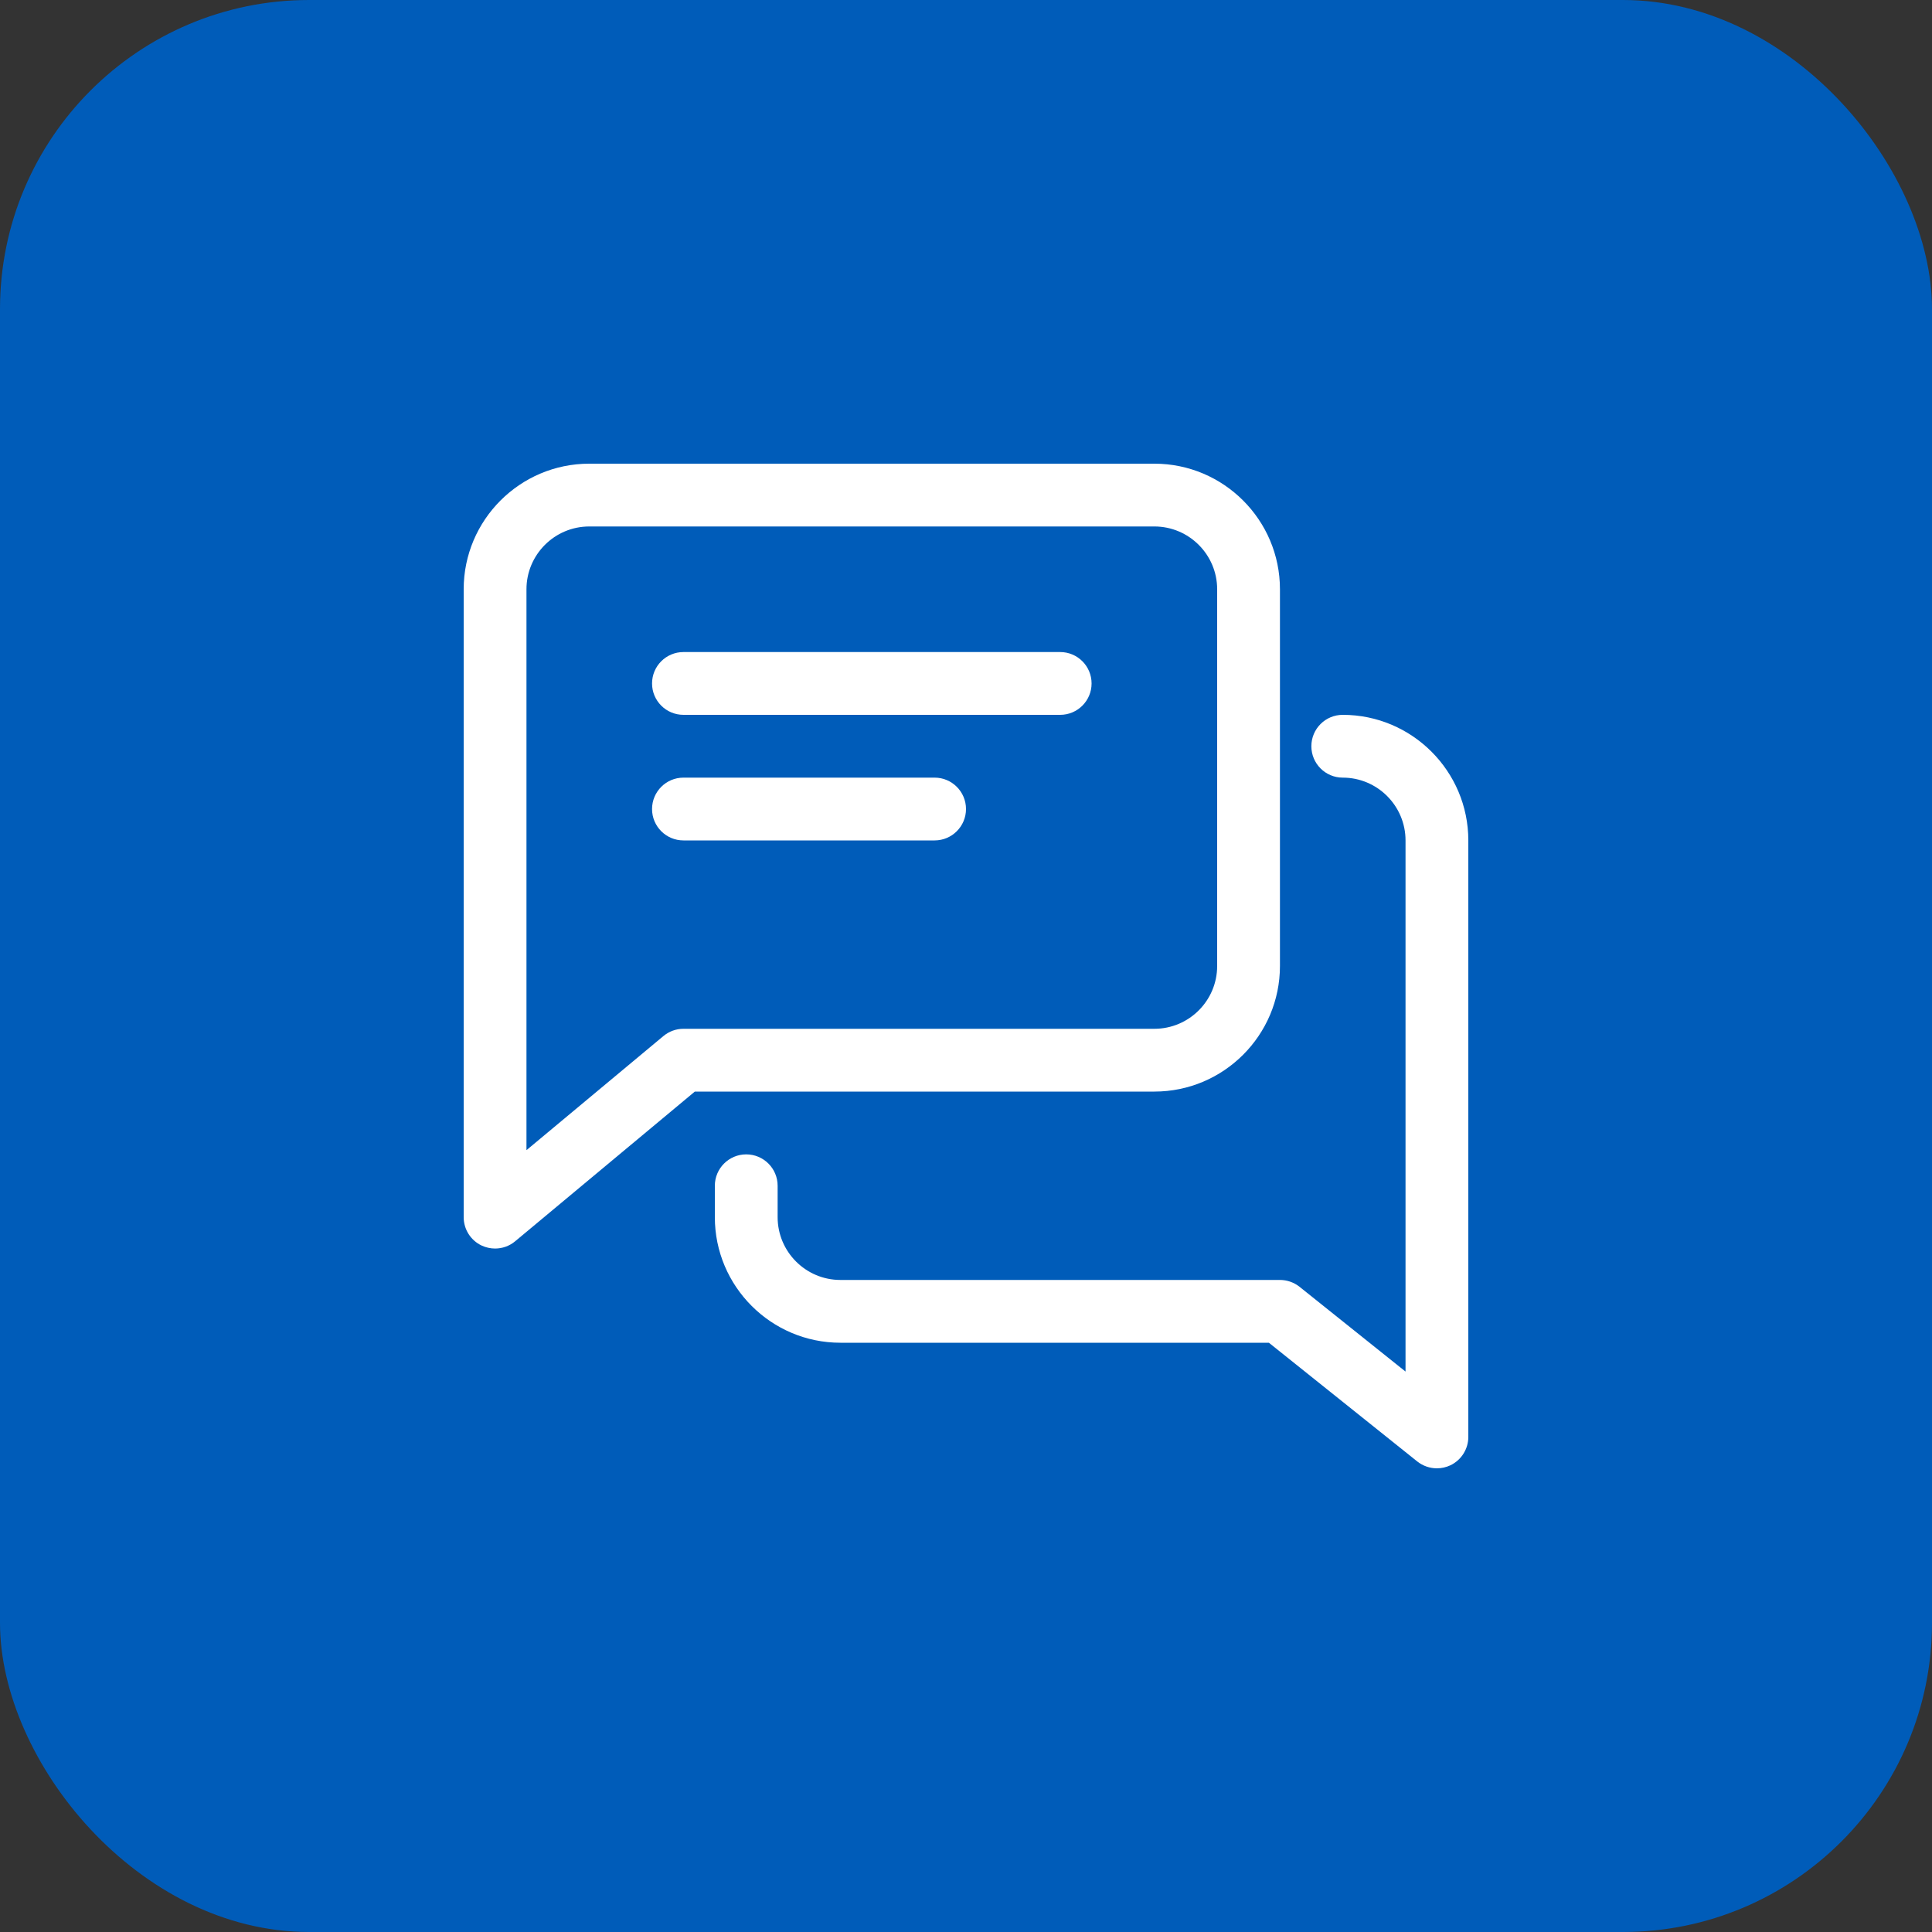
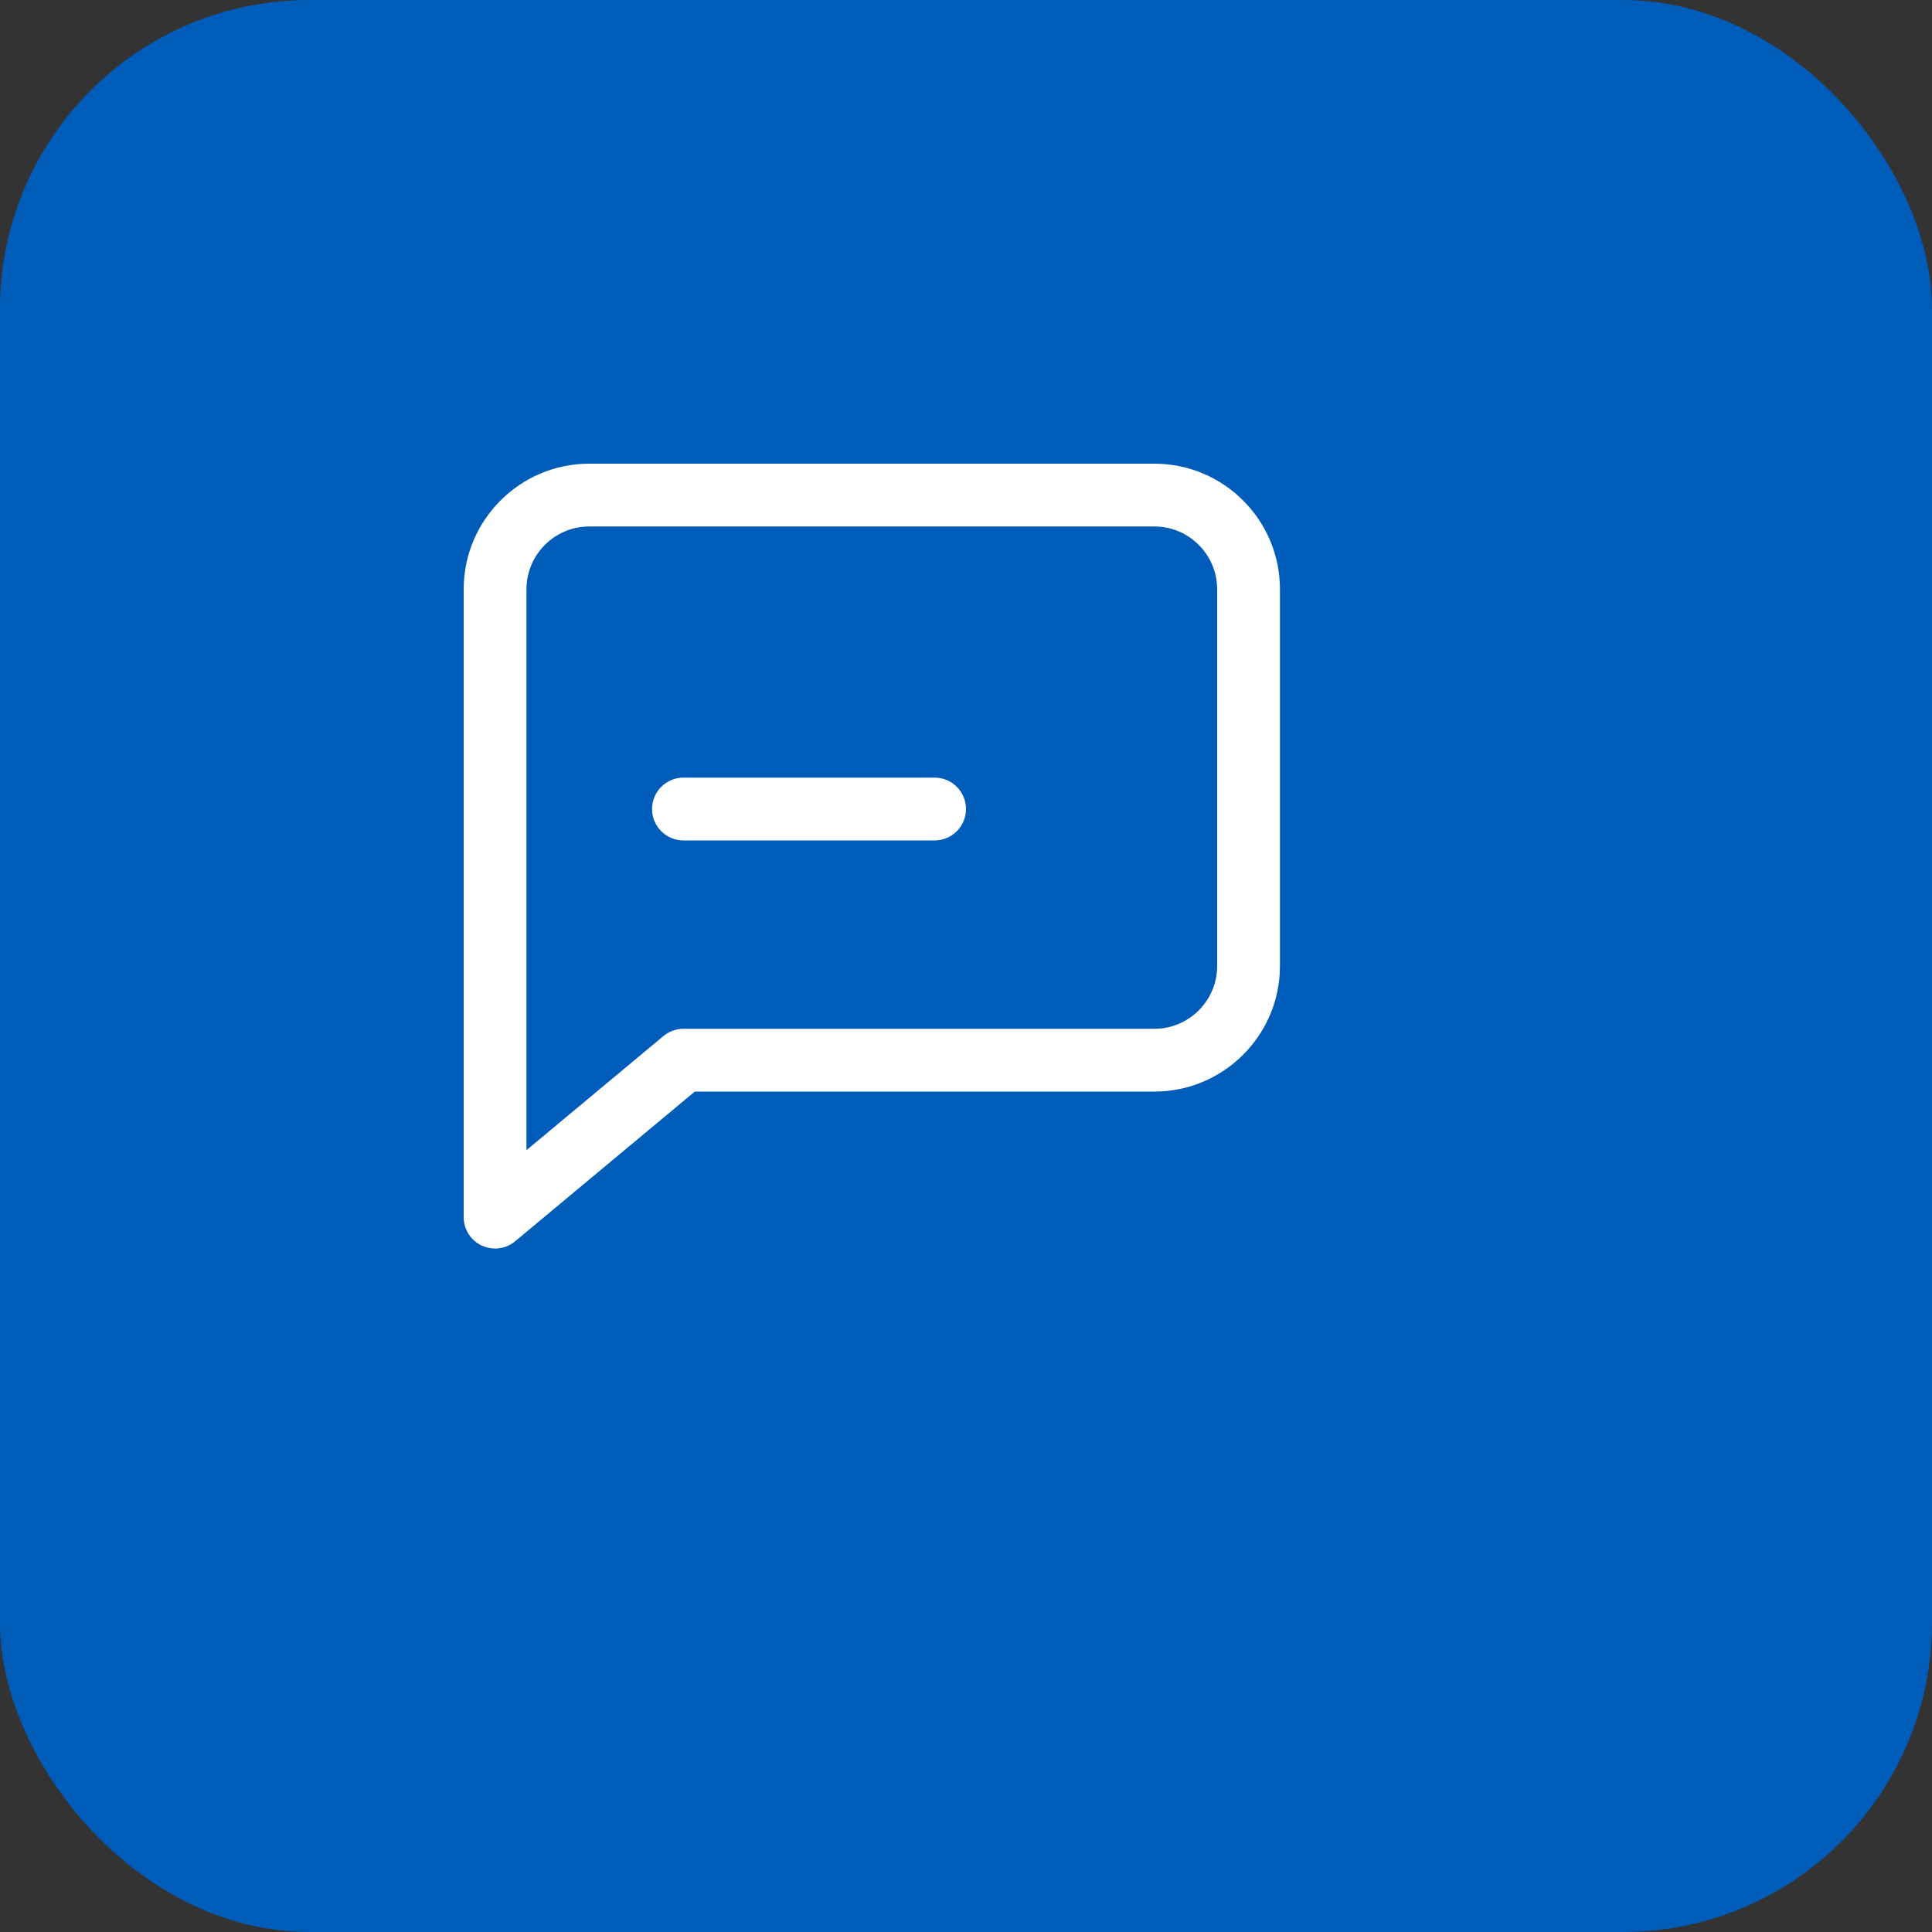
<svg xmlns="http://www.w3.org/2000/svg" width="50" height="50" viewBox="0 0 50 50" fill="none">
  <rect x="0" y="0" width="50" height="50" fill="#333333" stroke="none" />
  <rect width="50" height="50" rx="8" fill="#005CB9" />
-   <path d="M27.438 16.875H17.688C17.239 16.875 16.875 17.239 16.875 17.688C16.875 18.136 17.239 18.5 17.688 18.5H27.438C27.886 18.5 28.25 18.136 28.25 17.688C28.25 17.239 27.886 16.875 27.438 16.875Z" fill="white" />
  <path d="M24.188 20.125H17.688C17.239 20.125 16.875 20.489 16.875 20.938C16.875 21.386 17.239 21.75 17.688 21.75H24.188C24.636 21.75 25 21.386 25 20.938C25 20.489 24.636 20.125 24.188 20.125Z" fill="white" />
  <path d="M29.875 12H15.25C13.458 12 12 13.458 12 15.25V31.5C12 31.815 12.182 32.103 12.468 32.236C12.577 32.286 12.695 32.312 12.812 32.312C12.999 32.312 13.185 32.248 13.332 32.124L17.982 28.25H29.875C31.667 28.25 33.125 26.792 33.125 25V15.25C33.125 13.458 31.667 12 29.875 12ZM31.5 25C31.5 25.895 30.772 26.625 29.875 26.625H17.688C17.497 26.625 17.314 26.692 17.168 26.814L13.625 29.766V15.25C13.625 14.355 14.353 13.625 15.25 13.625H29.875C30.772 13.625 31.5 14.355 31.5 15.25V25Z" fill="white" />
-   <path d="M34.75 18.5C34.301 18.5 33.938 18.864 33.938 19.312C33.938 19.761 34.301 20.125 34.75 20.125C35.647 20.125 36.375 20.855 36.375 21.75V35.496L33.632 33.302C33.489 33.188 33.309 33.125 33.125 33.125H21.75C20.853 33.125 20.125 32.395 20.125 31.5V30.688C20.125 30.239 19.761 29.875 19.312 29.875C18.864 29.875 18.5 30.239 18.5 30.688V31.5C18.5 33.292 19.958 34.75 21.75 34.75H32.839L36.679 37.823C36.827 37.94 37.007 38 37.188 38C37.306 38 37.426 37.974 37.54 37.92C37.821 37.784 38 37.499 38 37.188V21.75C38 19.958 36.542 18.5 34.75 18.5Z" fill="white" />
</svg>